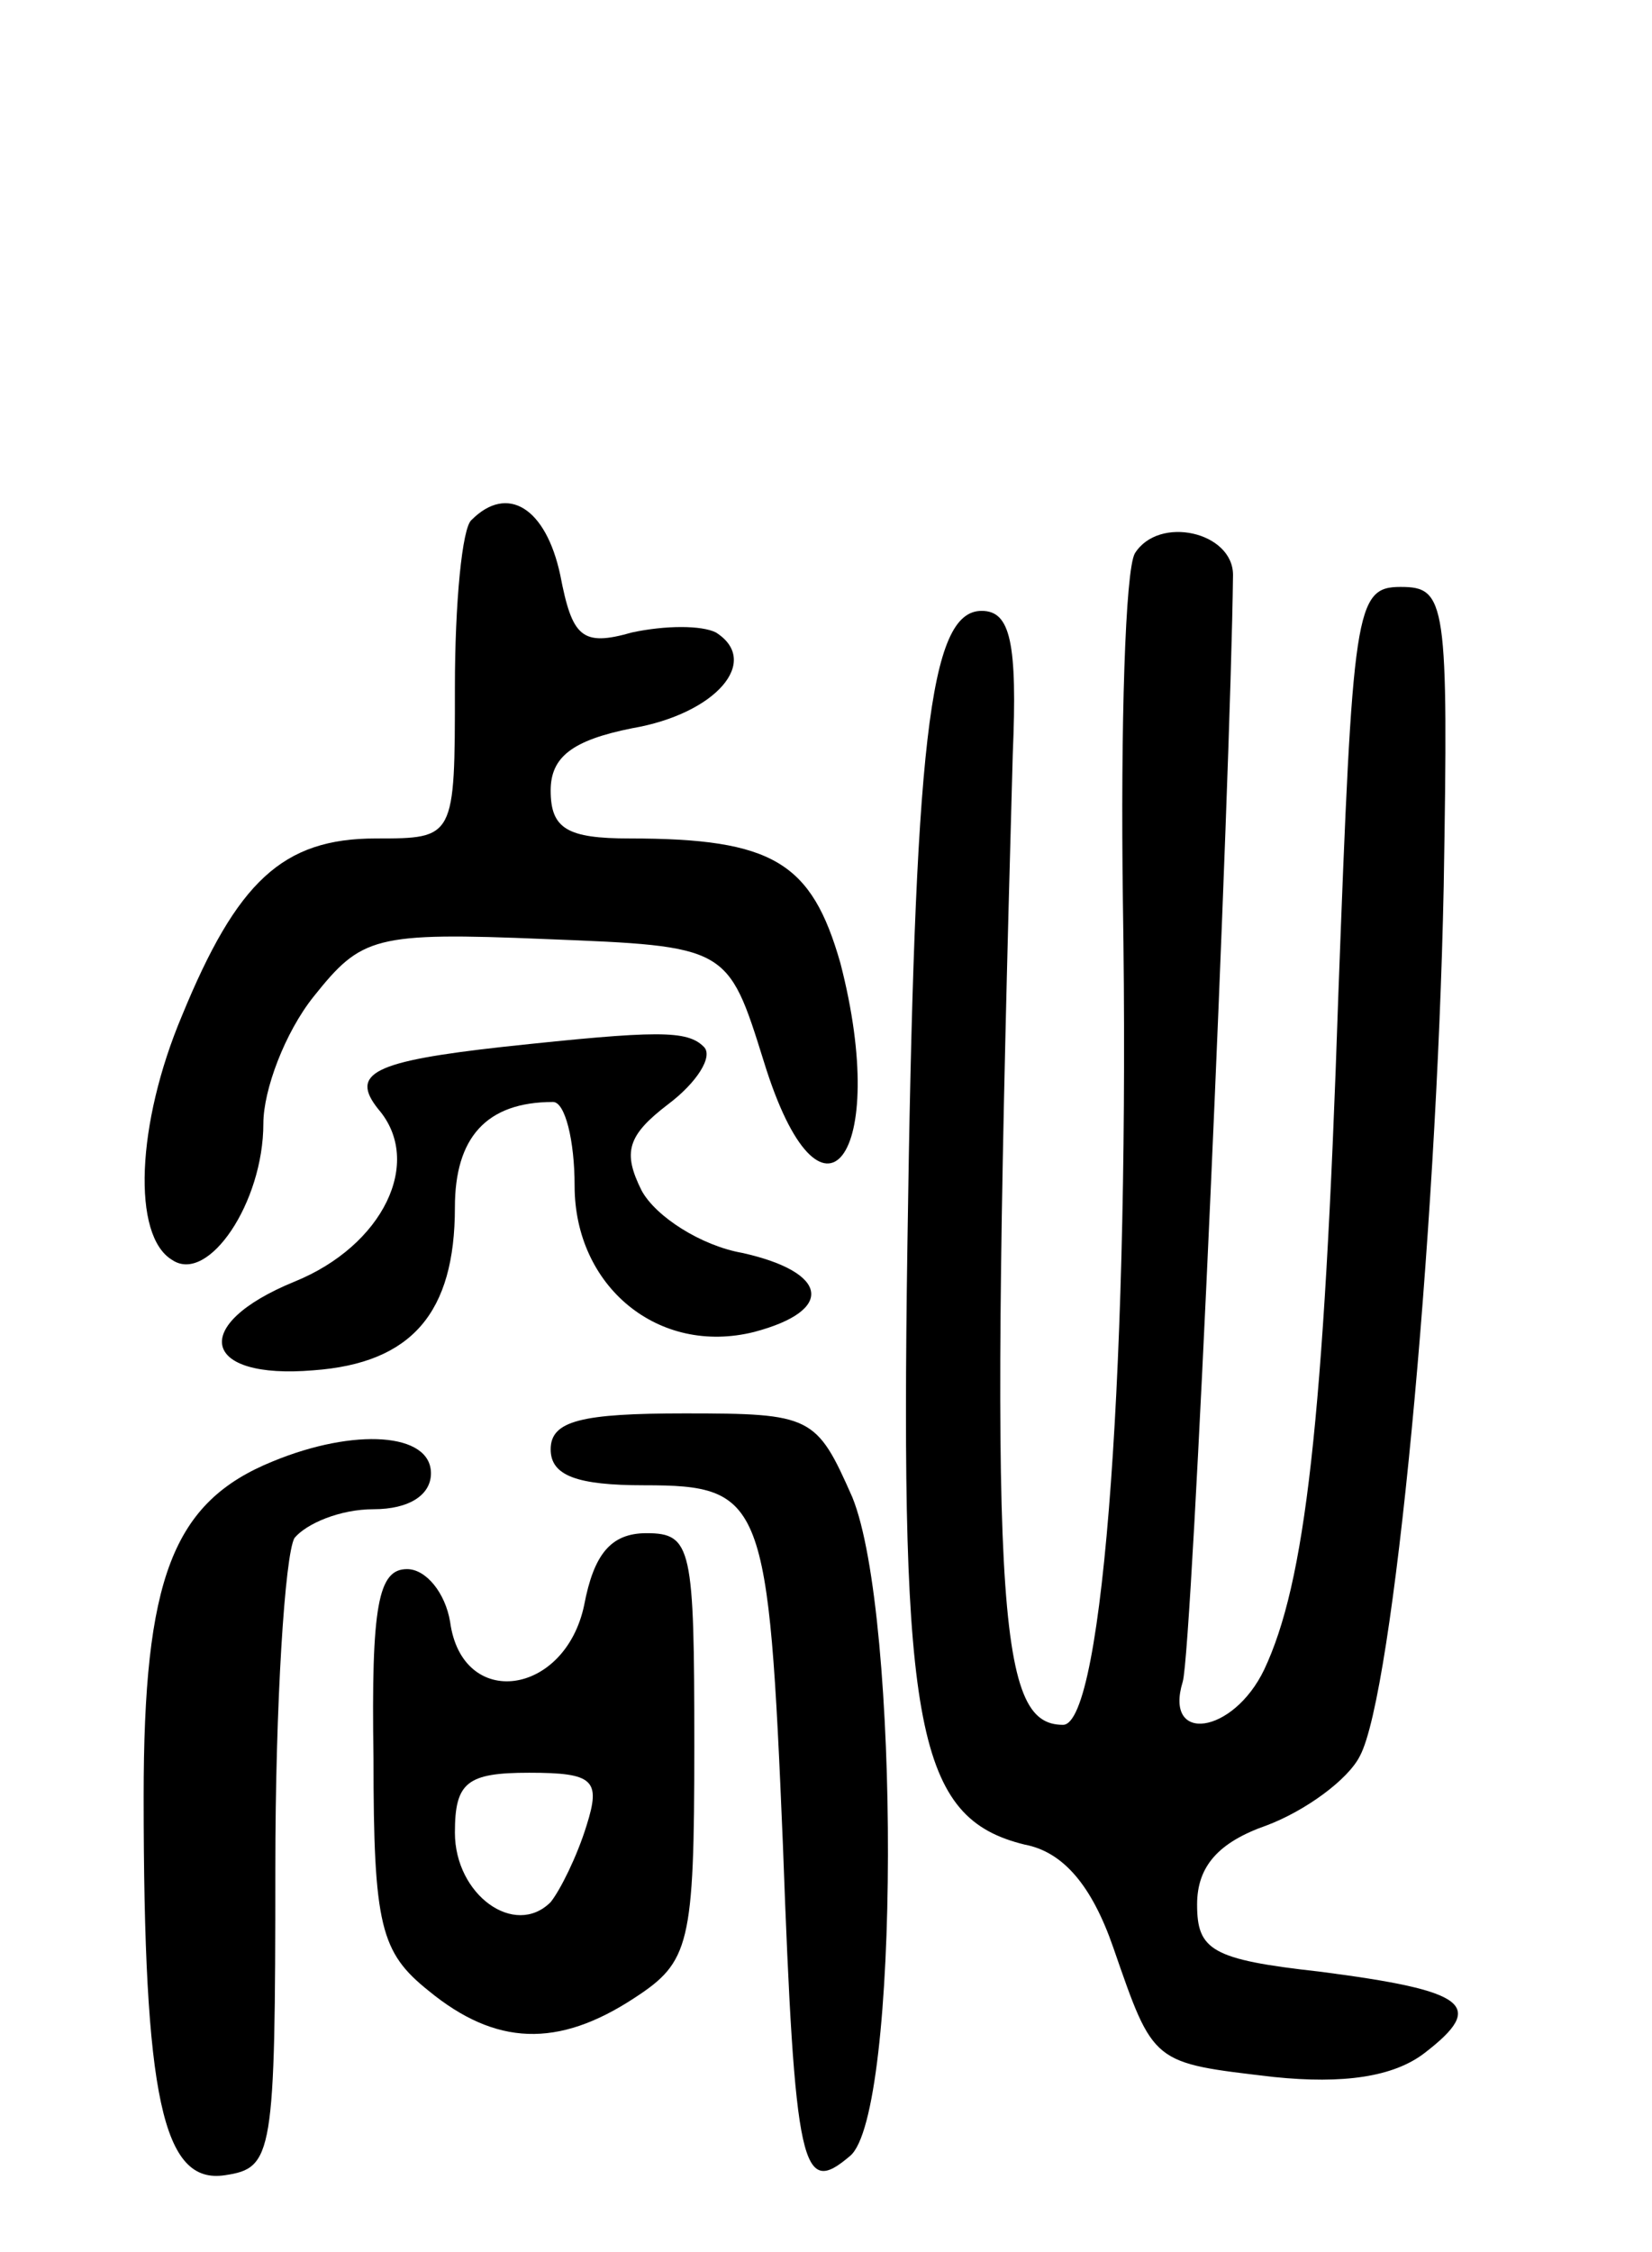
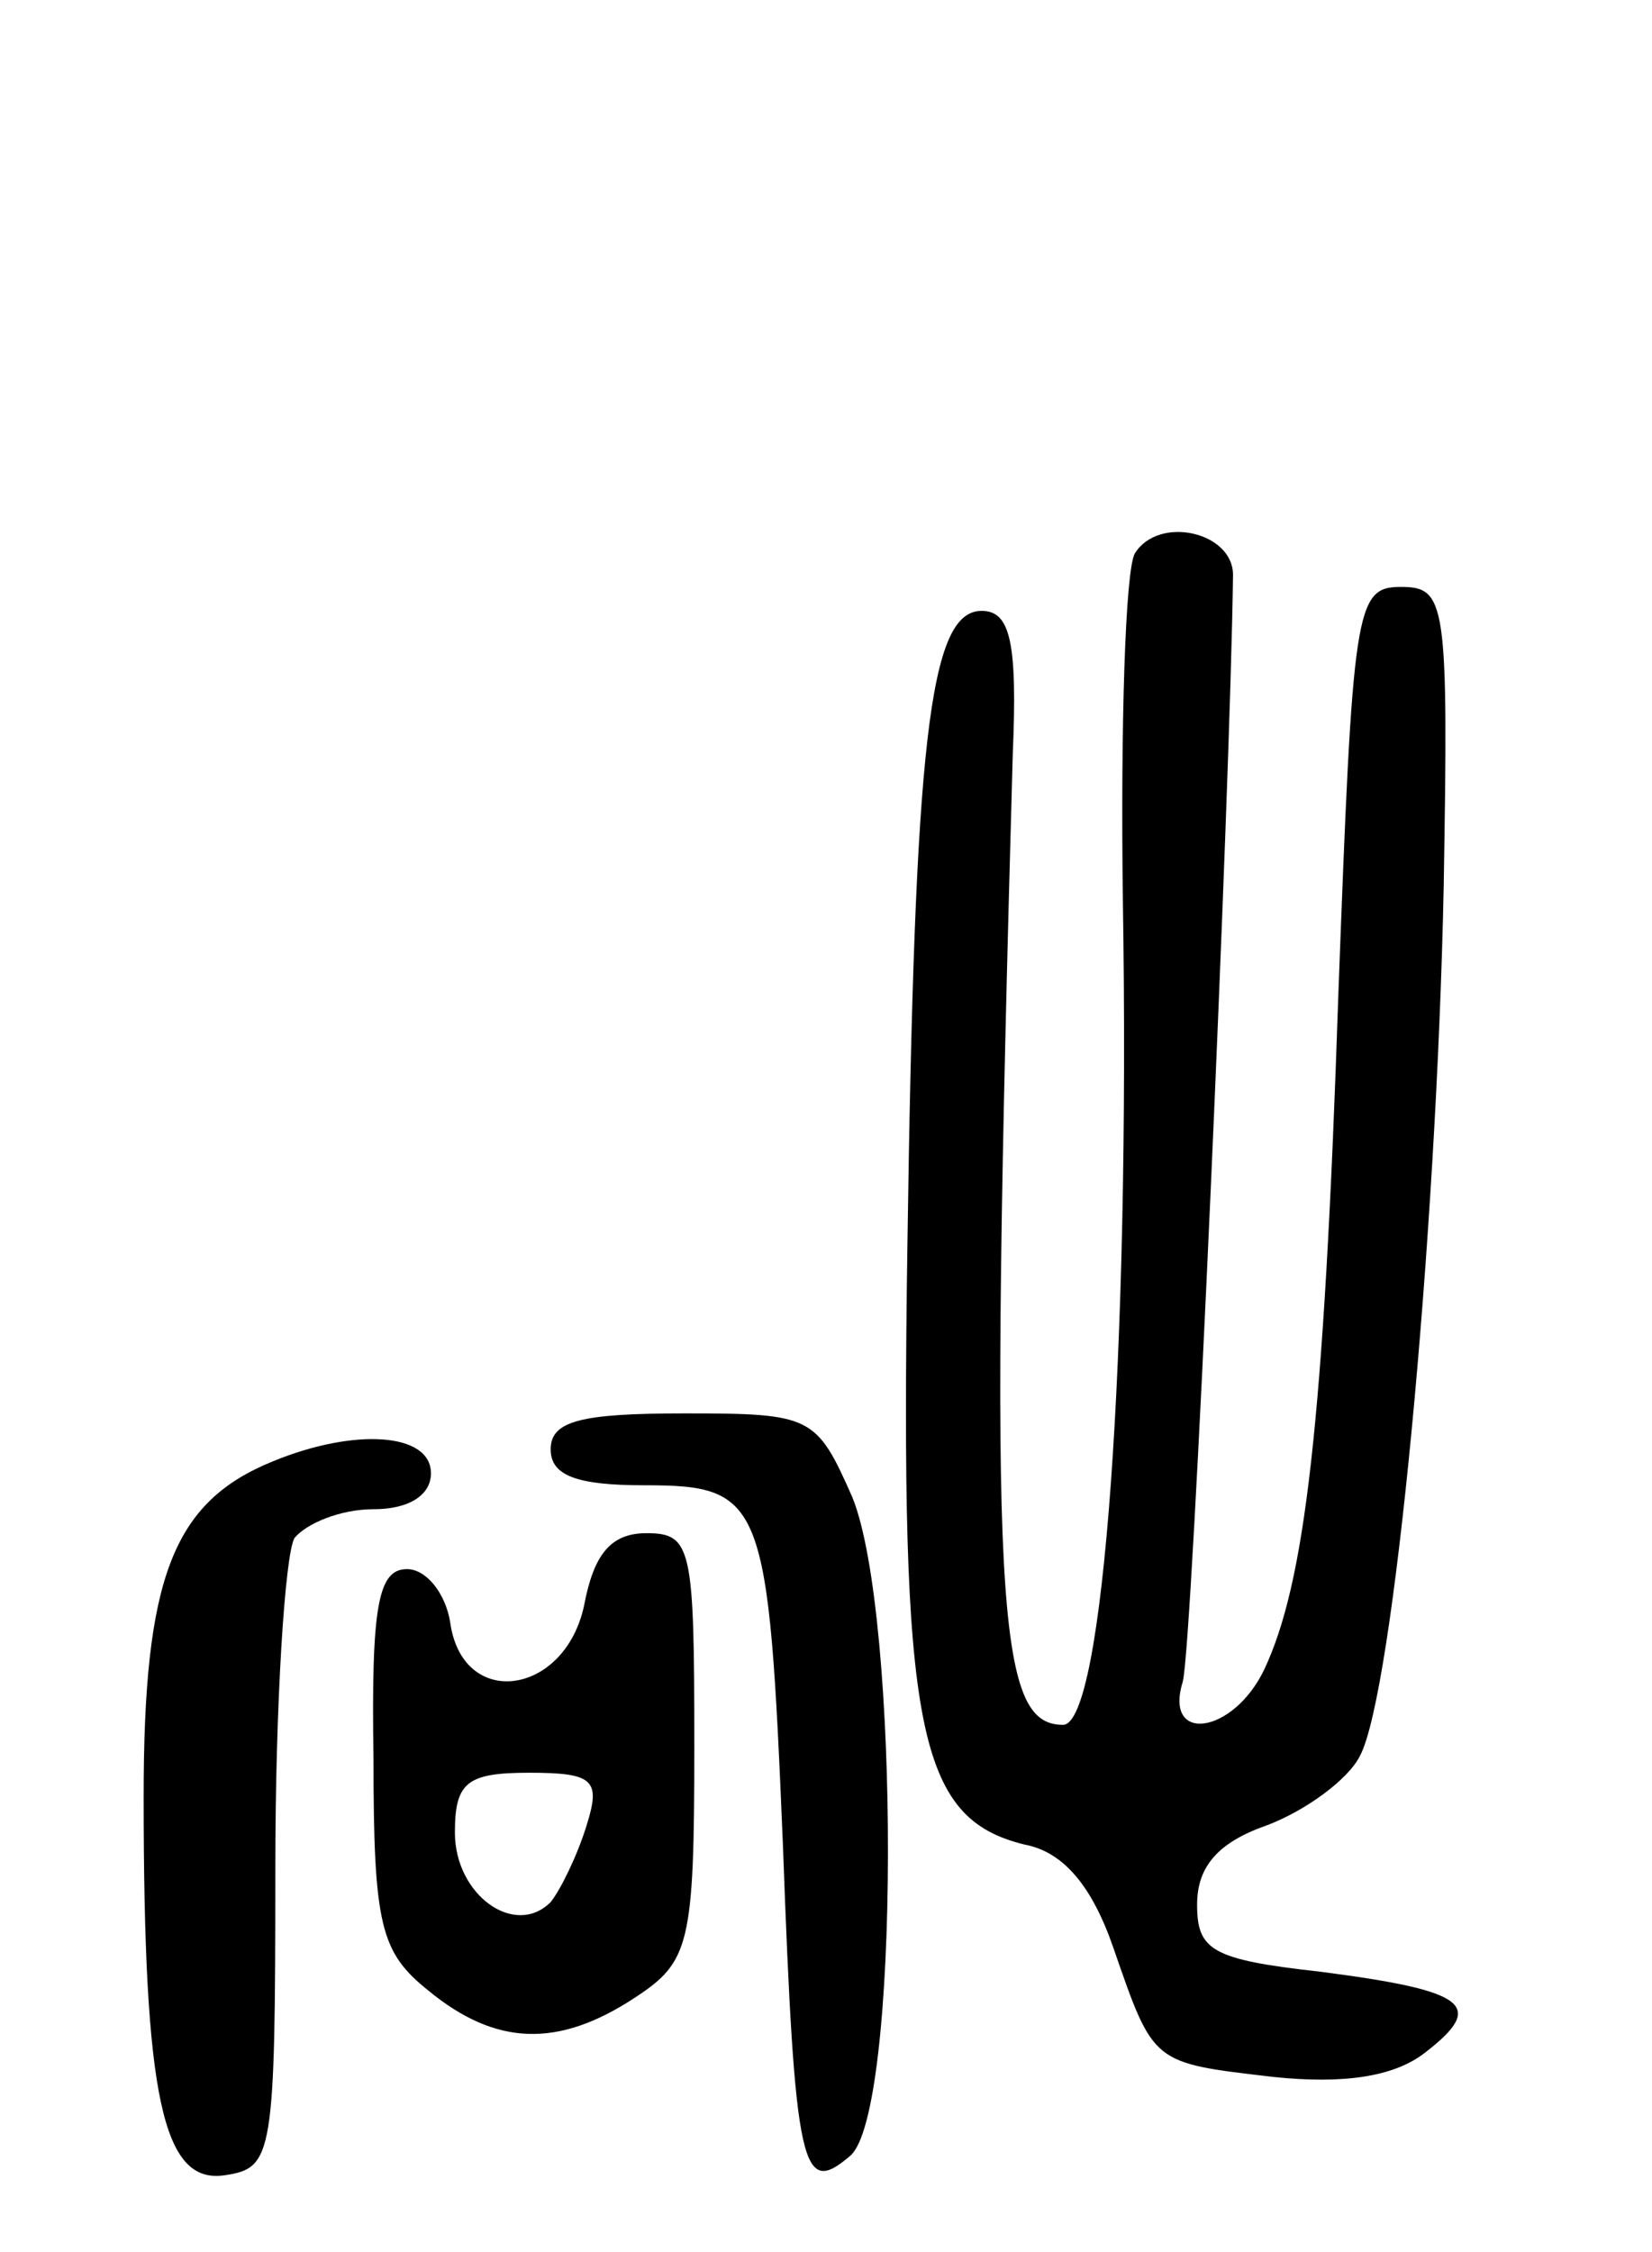
<svg xmlns="http://www.w3.org/2000/svg" version="1.0" width="69" height="94" viewBox="0 0 69 94">
  <g transform="translate(0,94) scale(0.1,-0.1)">
-     <path d="M197 723 c-4 -3 -7 -35 -7 -70 0 -63 0 -63 -33 -63 -39 0 -58 -18 -81 -74 -19 -45 -21 -92 -4 -102 15 -10 38 24 38 57 0 14 9 38 21 53 20 25 25 27 97 24 76 -3 76 -3 91 -51 24 -78 53 -40 32 41 -12 42 -28 52 -88 52 -26 0 -33 4 -33 20 0 14 9 21 34 26 35 6 54 28 35 40 -6 3 -21 3 -35 0 -21 -6 -25 -2 -30 24 -6 28 -22 38 -37 23z" />
    <path d="M474 709 c-4 -7 -6 -72 -5 -145 3 -189 -8 -344 -25 -344 -28 0 -31 48 -21 405 2 47 -1 60 -13 60 -22 0 -28 -55 -31 -265 -3 -202 4 -239 49 -250 16 -3 28 -17 37 -43 17 -49 16 -48 67 -54 29 -3 50 0 63 10 26 20 18 26 -44 34 -45 5 -51 9 -51 28 0 16 9 26 29 33 16 6 34 19 39 29 14 26 32 216 35 363 2 119 1 125 -18 125 -19 0 -20 -9 -26 -170 -6 -180 -14 -246 -31 -282 -13 -27 -42 -31 -34 -5 4 13 20 377 21 462 0 18 -31 25 -41 9z" />
-     <path d="M210 503 c-54 -6 -64 -11 -52 -26 19 -22 2 -57 -35 -72 -44 -18 -39 -41 8 -37 41 3 59 24 59 68 0 29 13 44 41 44 5 0 9 -16 9 -35 0 -42 35 -71 75 -61 34 9 31 25 -5 33 -17 3 -36 15 -42 26 -8 16 -6 23 11 36 12 9 19 20 15 24 -7 7 -19 7 -84 0z" />
-     <path d="M230 335 c0 -11 11 -15 39 -15 50 0 52 -6 58 -150 5 -137 8 -147 28 -130 21 17 21 226 1 275 -15 34 -17 35 -70 35 -43 0 -56 -3 -56 -15z" />
+     <path d="M230 335 c0 -11 11 -15 39 -15 50 0 52 -6 58 -150 5 -137 8 -147 28 -130 21 17 21 226 1 275 -15 34 -17 35 -70 35 -43 0 -56 -3 -56 -15" />
    <path d="M114 330 c-42 -17 -54 -49 -54 -140 0 -126 8 -162 34 -158 20 3 21 8 21 128 0 69 4 131 8 138 5 6 19 12 33 12 15 0 24 6 24 15 0 17 -32 19 -66 5z" />
    <path d="M244 270 c-8 -38 -51 -44 -56 -7 -2 12 -10 22 -18 22 -12 0 -15 -15 -14 -79 0 -70 3 -81 23 -97 28 -23 54 -24 86 -3 23 15 25 22 25 105 0 83 -1 89 -20 89 -15 0 -22 -9 -26 -30z m1 -92 c-4 -13 -11 -27 -15 -32 -15 -15 -40 3 -40 29 0 21 5 25 31 25 27 0 30 -3 24 -22z" />
  </g>
</svg>